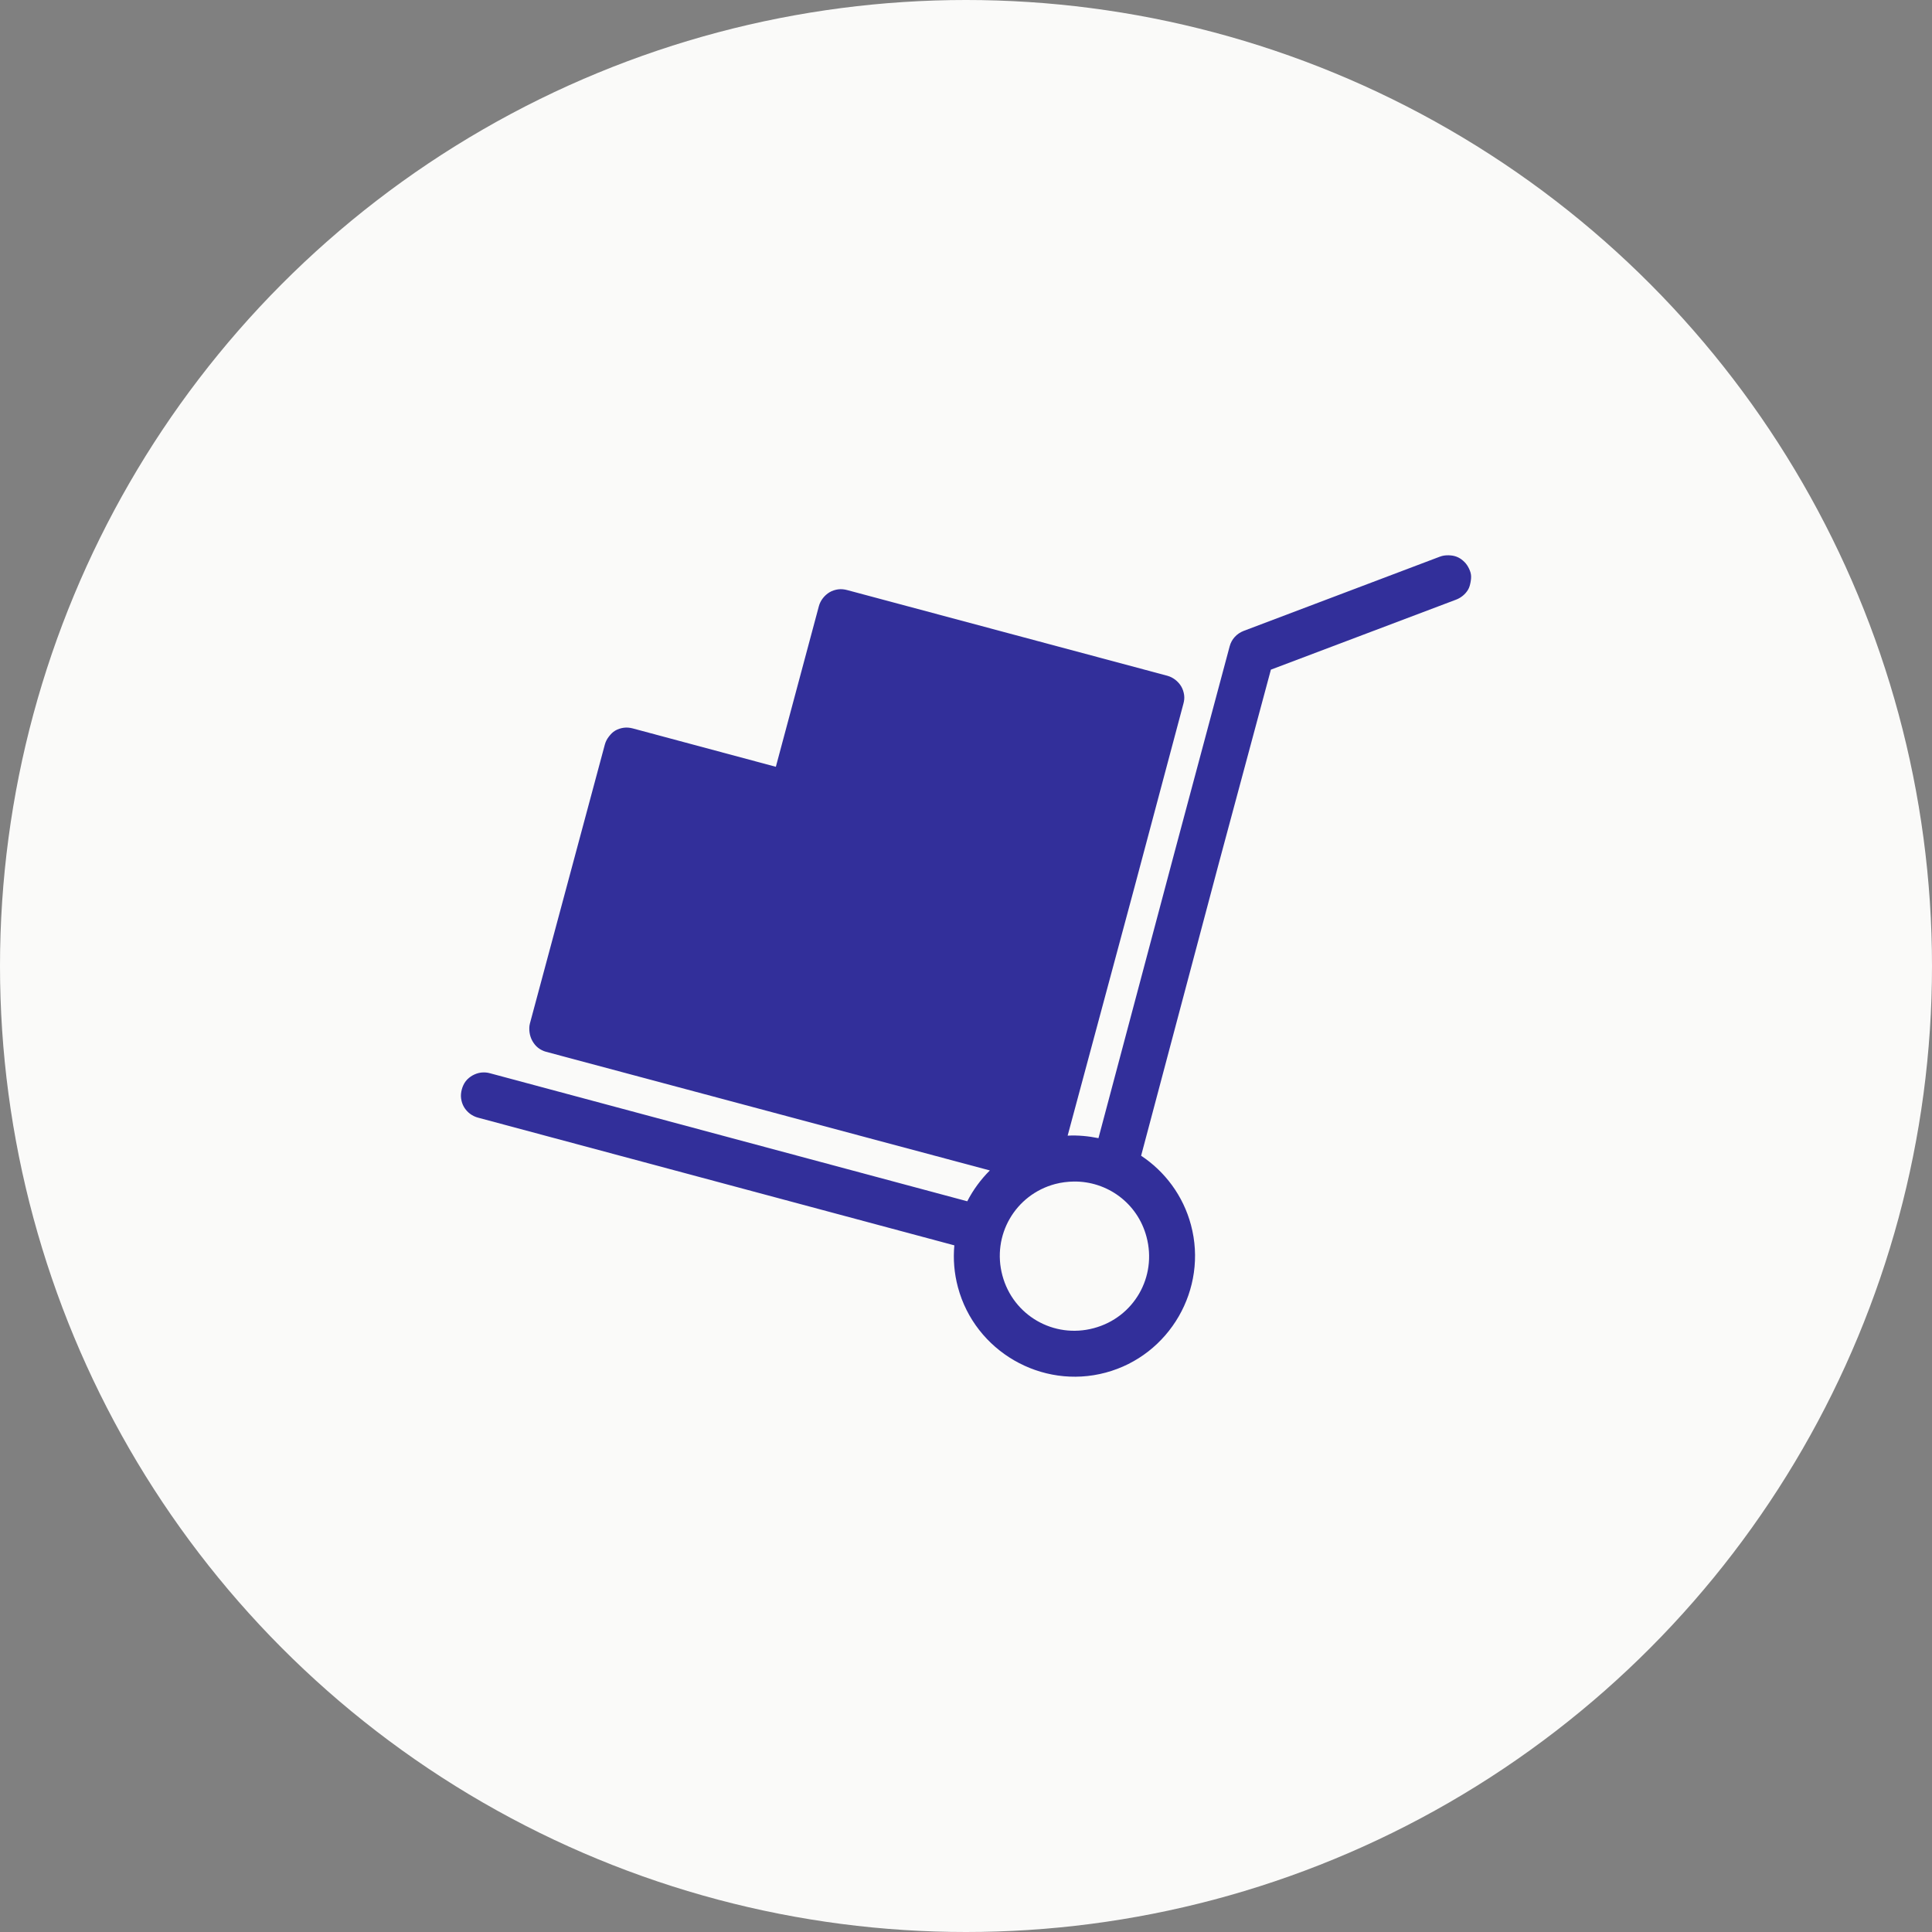
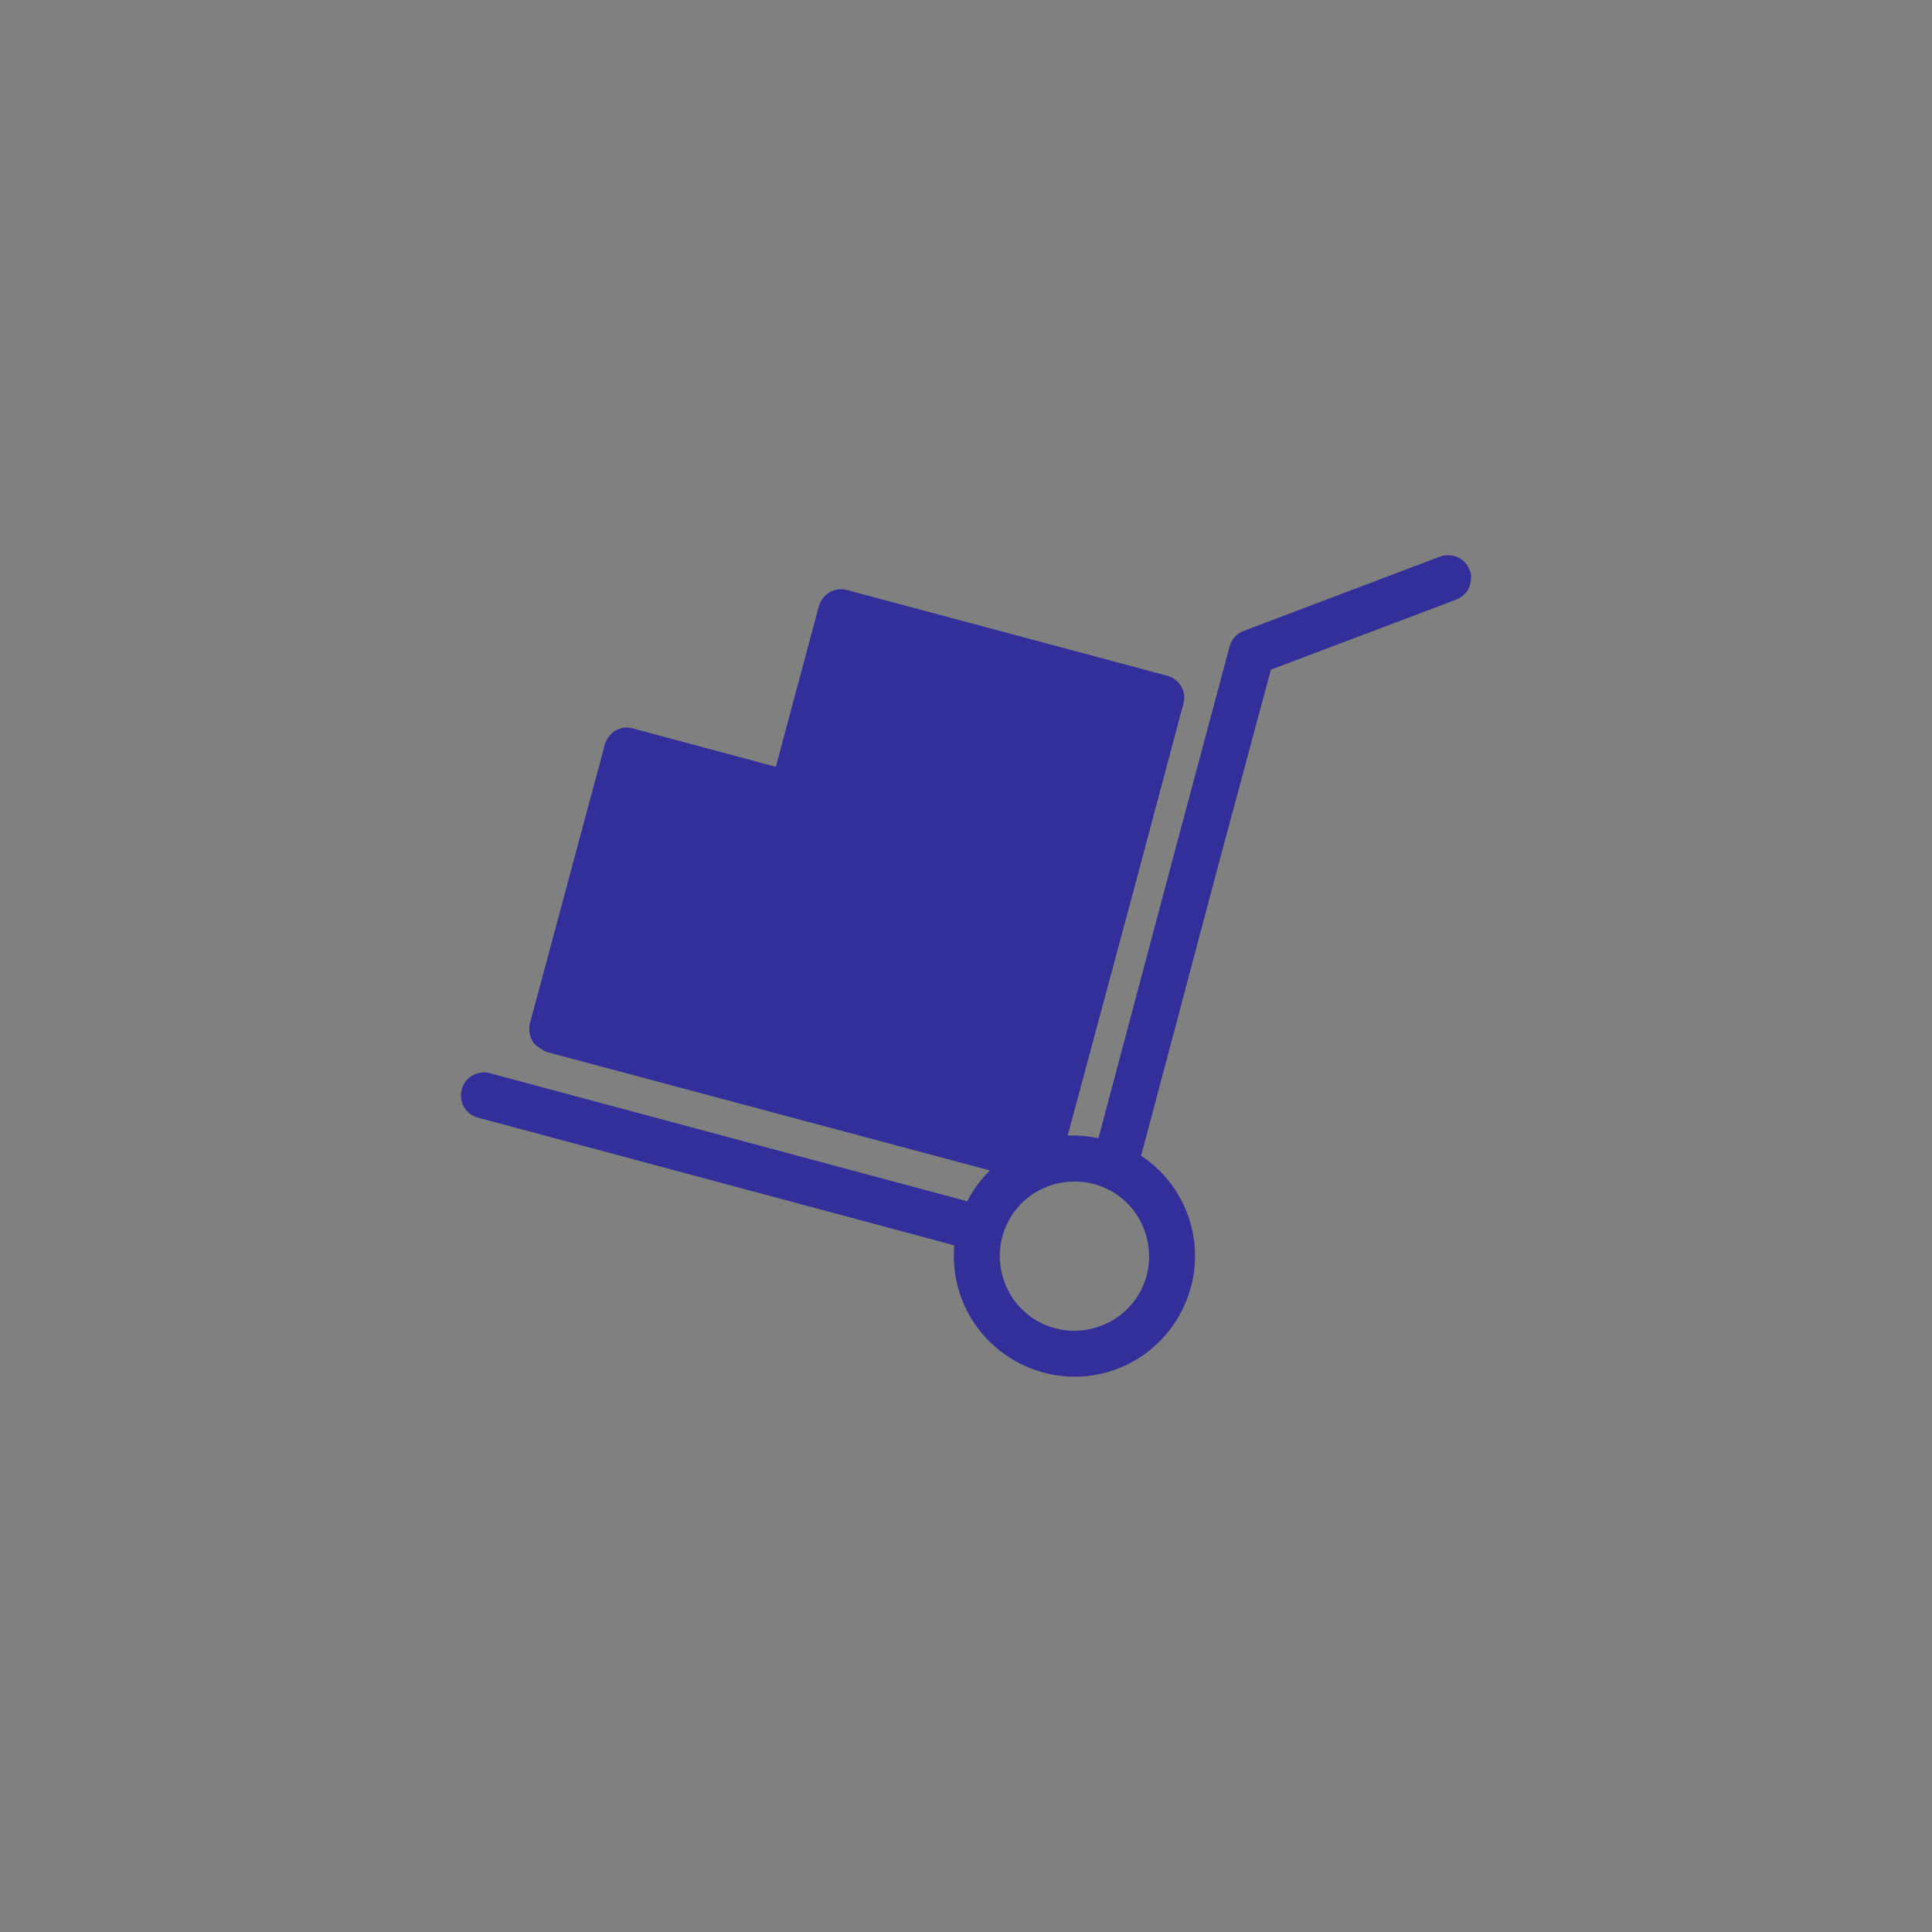
<svg xmlns="http://www.w3.org/2000/svg" width="64" height="64" viewBox="0 0 64 64" fill="none">
  <rect x="0" y="0" width="64" height="64" fill="#808080" stroke="none" />
-   <circle cx="32" cy="32" r="32" fill="#FAFAF9" />
-   <path fill-rule="evenodd" clip-rule="evenodd" d="M47.99 18.395C48.078 18.397 48.169 18.41 48.251 18.442C48.333 18.474 48.399 18.515 48.465 18.573C48.531 18.63 48.589 18.698 48.631 18.775C48.674 18.851 48.712 18.938 48.726 19.024C48.74 19.111 48.73 19.199 48.714 19.285C48.698 19.372 48.676 19.459 48.631 19.535C48.542 19.686 48.392 19.807 48.227 19.867L42.1 22.183L40.366 28.631L37.801 38.285C38.584 38.804 39.192 39.603 39.452 40.577C40.021 42.698 38.747 44.903 36.626 45.47C34.504 46.039 32.3 44.762 31.733 42.643C31.608 42.176 31.572 41.71 31.614 41.254L15.844 37.026C15.747 37.002 15.652 36.956 15.571 36.896C15.491 36.836 15.42 36.757 15.369 36.67C15.318 36.584 15.288 36.485 15.274 36.385C15.261 36.286 15.272 36.186 15.298 36.088C15.324 35.991 15.367 35.895 15.429 35.815C15.49 35.736 15.567 35.675 15.654 35.625C15.742 35.576 15.839 35.542 15.939 35.53C16.039 35.519 16.14 35.526 16.236 35.554L32.042 39.794C32.234 39.419 32.49 39.071 32.79 38.772L18.089 34.842C17.993 34.816 17.906 34.772 17.827 34.711C17.748 34.651 17.687 34.572 17.637 34.485C17.588 34.399 17.555 34.299 17.542 34.2C17.529 34.102 17.529 34 17.554 33.904L20.036 24.665C20.062 24.569 20.106 24.483 20.167 24.404C20.227 24.325 20.294 24.252 20.381 24.202C20.467 24.152 20.567 24.12 20.666 24.107C20.764 24.094 20.866 24.105 20.962 24.13L25.701 25.401L27.126 20.081C27.151 19.985 27.196 19.899 27.256 19.82C27.317 19.741 27.396 19.668 27.482 19.618C27.568 19.568 27.668 19.536 27.767 19.523C27.865 19.51 27.968 19.521 28.064 19.547L38.668 22.385C38.764 22.411 38.85 22.455 38.929 22.515C39.008 22.576 39.081 22.655 39.131 22.741C39.181 22.827 39.213 22.927 39.226 23.026C39.239 23.125 39.228 23.215 39.202 23.311L37.587 29.367L35.367 37.62C35.711 37.601 36.058 37.636 36.388 37.703L38.906 28.239L40.734 21.411C40.765 21.295 40.82 21.191 40.901 21.102C40.981 21.013 41.085 20.943 41.197 20.9L47.693 18.442C47.787 18.405 47.889 18.392 47.99 18.395ZM35.569 39.14C35.364 39.144 35.159 39.168 34.951 39.223C33.628 39.577 32.849 40.924 33.206 42.252C33.559 43.575 34.906 44.354 36.234 43.997C37.561 43.643 38.336 42.298 37.979 40.969C37.681 39.849 36.673 39.126 35.569 39.14Z" fill="#322F9A" />
+   <path fill-rule="evenodd" clip-rule="evenodd" d="M47.99 18.395C48.078 18.397 48.169 18.41 48.251 18.442C48.333 18.474 48.399 18.515 48.465 18.573C48.531 18.63 48.589 18.698 48.631 18.775C48.674 18.851 48.712 18.938 48.726 19.024C48.74 19.111 48.73 19.199 48.714 19.285C48.698 19.372 48.676 19.459 48.631 19.535C48.542 19.686 48.392 19.807 48.227 19.867L42.1 22.183L40.366 28.631L37.801 38.285C38.584 38.804 39.192 39.603 39.452 40.577C40.021 42.698 38.747 44.903 36.626 45.47C34.504 46.039 32.3 44.762 31.733 42.643C31.608 42.176 31.572 41.71 31.614 41.254L15.844 37.026C15.747 37.002 15.652 36.956 15.571 36.896C15.491 36.836 15.42 36.757 15.369 36.67C15.318 36.584 15.288 36.485 15.274 36.385C15.261 36.286 15.272 36.186 15.298 36.088C15.324 35.991 15.367 35.895 15.429 35.815C15.49 35.736 15.567 35.675 15.654 35.625C15.742 35.576 15.839 35.542 15.939 35.53C16.039 35.519 16.14 35.526 16.236 35.554L32.042 39.794C32.234 39.419 32.49 39.071 32.79 38.772L18.089 34.842C17.748 34.651 17.687 34.572 17.637 34.485C17.588 34.399 17.555 34.299 17.542 34.2C17.529 34.102 17.529 34 17.554 33.904L20.036 24.665C20.062 24.569 20.106 24.483 20.167 24.404C20.227 24.325 20.294 24.252 20.381 24.202C20.467 24.152 20.567 24.12 20.666 24.107C20.764 24.094 20.866 24.105 20.962 24.13L25.701 25.401L27.126 20.081C27.151 19.985 27.196 19.899 27.256 19.82C27.317 19.741 27.396 19.668 27.482 19.618C27.568 19.568 27.668 19.536 27.767 19.523C27.865 19.51 27.968 19.521 28.064 19.547L38.668 22.385C38.764 22.411 38.85 22.455 38.929 22.515C39.008 22.576 39.081 22.655 39.131 22.741C39.181 22.827 39.213 22.927 39.226 23.026C39.239 23.125 39.228 23.215 39.202 23.311L37.587 29.367L35.367 37.62C35.711 37.601 36.058 37.636 36.388 37.703L38.906 28.239L40.734 21.411C40.765 21.295 40.82 21.191 40.901 21.102C40.981 21.013 41.085 20.943 41.197 20.9L47.693 18.442C47.787 18.405 47.889 18.392 47.99 18.395ZM35.569 39.14C35.364 39.144 35.159 39.168 34.951 39.223C33.628 39.577 32.849 40.924 33.206 42.252C33.559 43.575 34.906 44.354 36.234 43.997C37.561 43.643 38.336 42.298 37.979 40.969C37.681 39.849 36.673 39.126 35.569 39.14Z" fill="#322F9A" />
</svg>